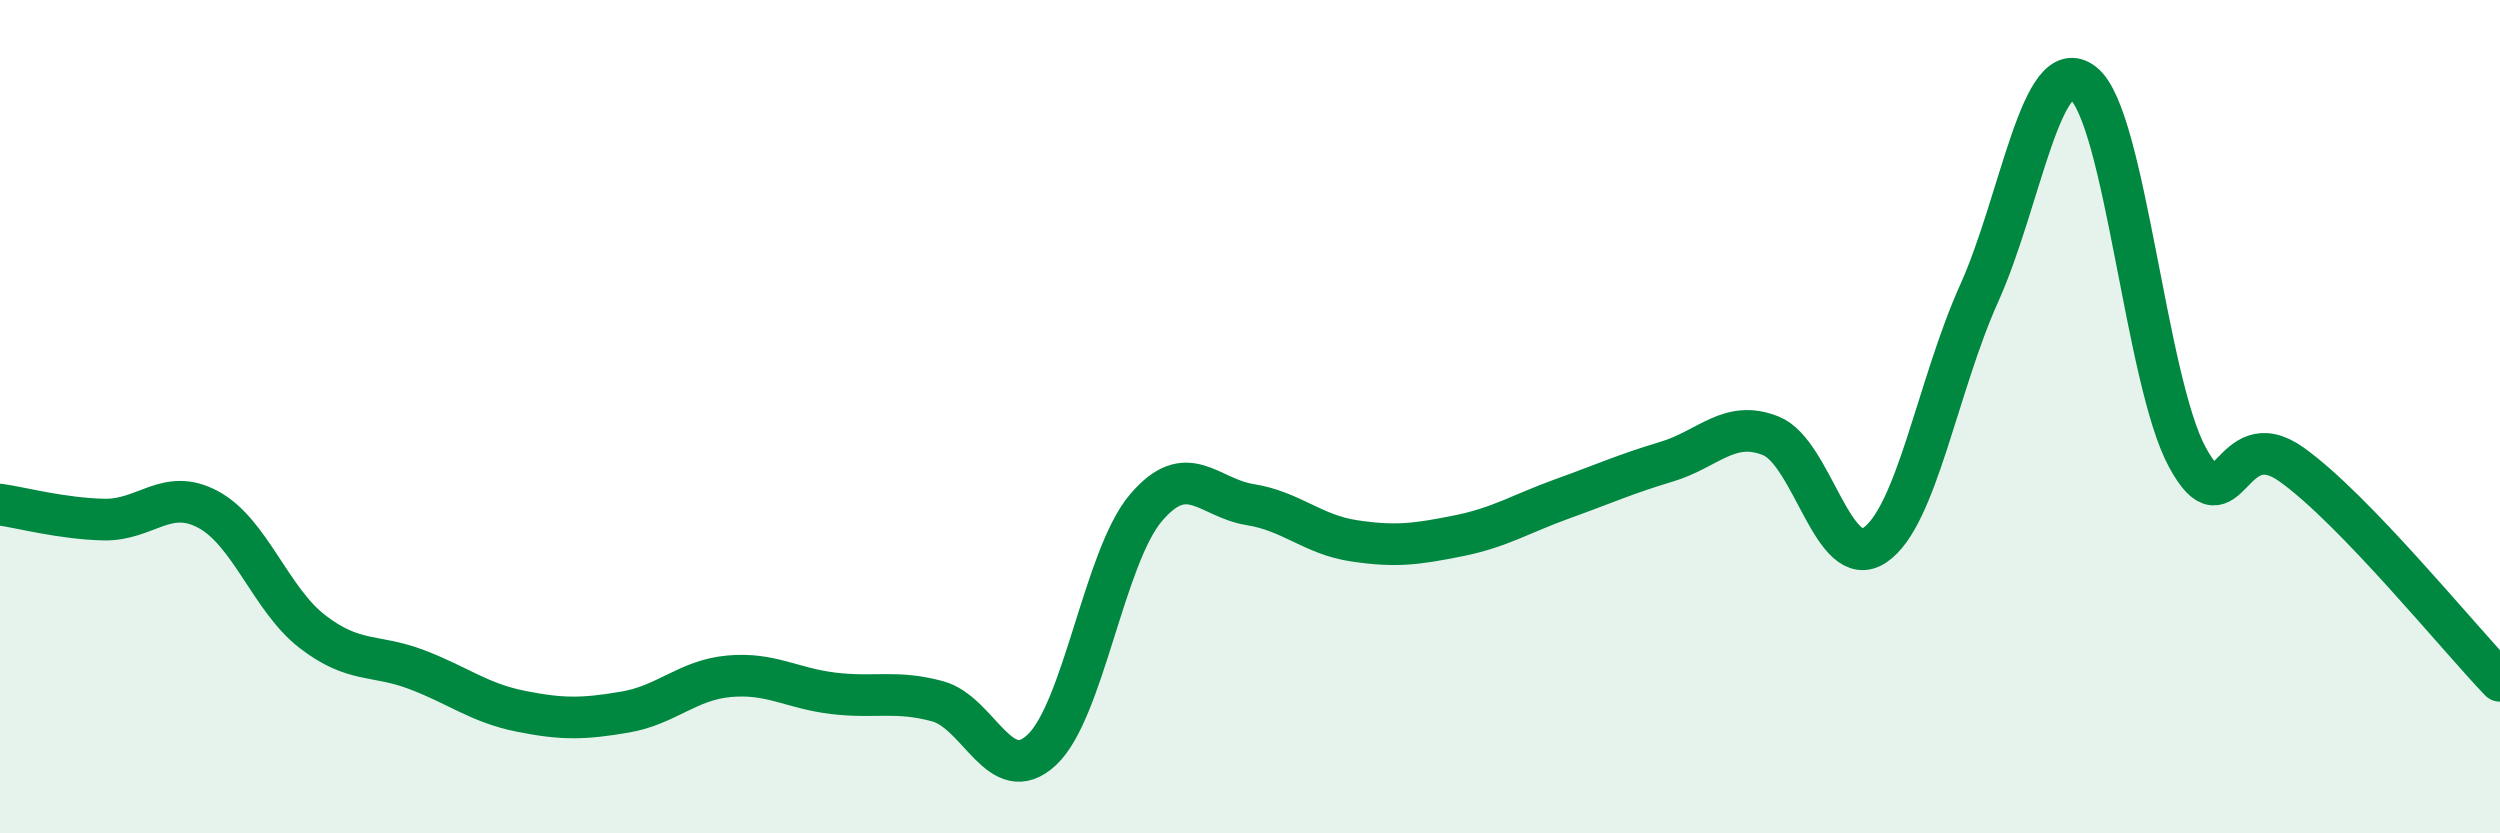
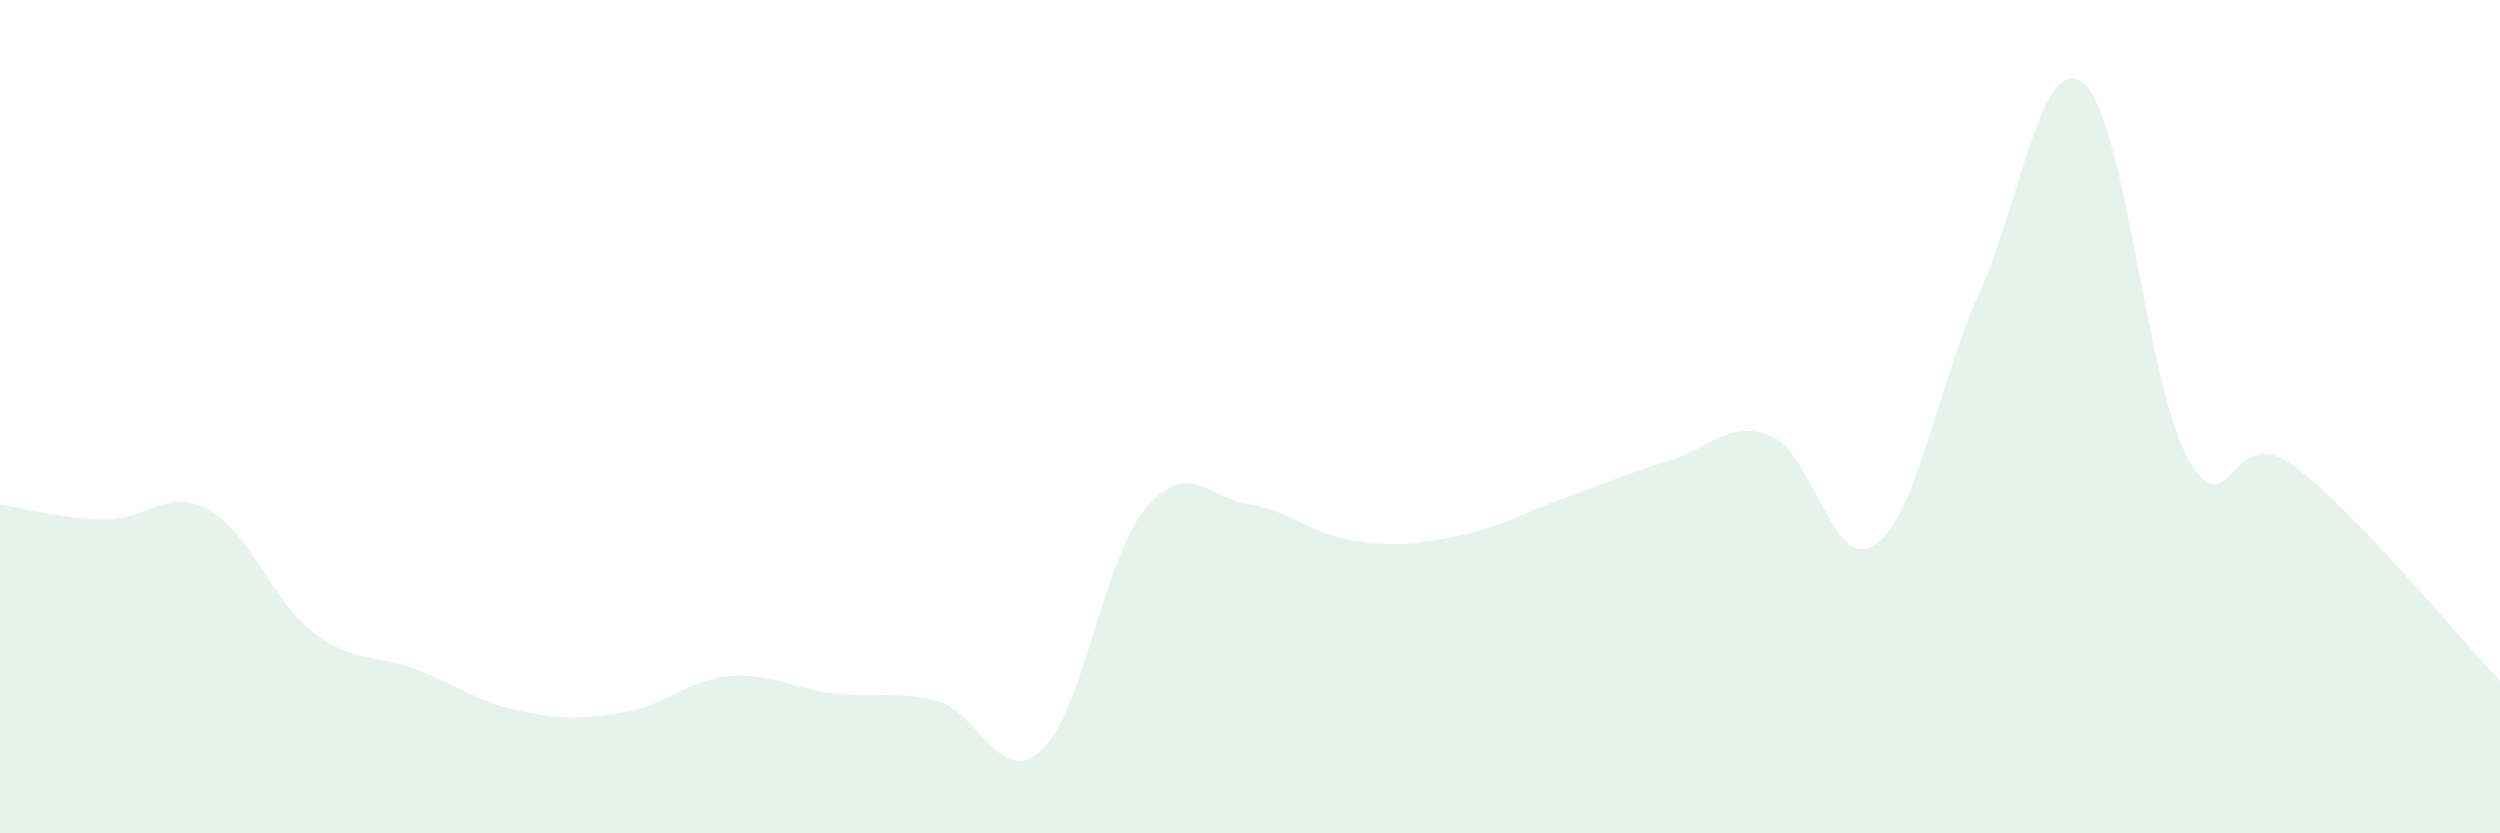
<svg xmlns="http://www.w3.org/2000/svg" width="60" height="20" viewBox="0 0 60 20">
  <path d="M 0,12.11 C 0.5,12.18 1.5,12.45 2.5,12.47 C 3.5,12.49 4,11.69 5,12.23 C 6,12.77 6.5,14.39 7.5,15.16 C 8.5,15.93 9,15.69 10,16.07 C 11,16.45 11.5,16.87 12.5,17.07 C 13.5,17.27 14,17.26 15,17.09 C 16,16.92 16.5,16.32 17.5,16.23 C 18.5,16.14 19,16.52 20,16.64 C 21,16.76 21.5,16.56 22.5,16.83 C 23.5,17.1 24,18.93 25,18 C 26,17.07 26.5,13.37 27.5,12.19 C 28.5,11.01 29,11.95 30,12.11 C 31,12.27 31.5,12.83 32.5,12.98 C 33.5,13.13 34,13.06 35,12.86 C 36,12.66 36.5,12.33 37.5,11.97 C 38.5,11.61 39,11.38 40,11.08 C 41,10.78 41.5,10.06 42.5,10.46 C 43.5,10.86 44,13.76 45,13.08 C 46,12.4 46.5,9.26 47.5,7.04 C 48.5,4.82 49,1.21 50,2 C 51,2.79 51.5,9.15 52.5,10.98 C 53.5,12.81 53.5,10.08 55,11.15 C 56.5,12.22 59,15.3 60,16.34L60 20L0 20Z" fill="#008740" opacity="0.1" stroke-linecap="round" stroke-linejoin="round" />
-   <path d="M 0,12.11 C 0.5,12.18 1.5,12.45 2.5,12.47 C 3.5,12.49 4,11.69 5,12.23 C 6,12.77 6.5,14.39 7.5,15.16 C 8.5,15.93 9,15.69 10,16.07 C 11,16.45 11.5,16.87 12.5,17.07 C 13.5,17.27 14,17.26 15,17.09 C 16,16.92 16.5,16.32 17.5,16.23 C 18.5,16.14 19,16.52 20,16.64 C 21,16.76 21.5,16.56 22.5,16.83 C 23.5,17.1 24,18.93 25,18 C 26,17.07 26.5,13.37 27.5,12.19 C 28.5,11.01 29,11.95 30,12.11 C 31,12.27 31.5,12.83 32.5,12.98 C 33.5,13.13 34,13.06 35,12.86 C 36,12.66 36.5,12.33 37.5,11.97 C 38.5,11.61 39,11.38 40,11.08 C 41,10.78 41.5,10.06 42.5,10.46 C 43.5,10.86 44,13.76 45,13.08 C 46,12.4 46.5,9.26 47.5,7.04 C 48.5,4.82 49,1.21 50,2 C 51,2.79 51.5,9.15 52.5,10.98 C 53.5,12.81 53.5,10.08 55,11.15 C 56.5,12.22 59,15.3 60,16.34" stroke="#008740" stroke-width="1" fill="none" stroke-linecap="round" stroke-linejoin="round" />
</svg>